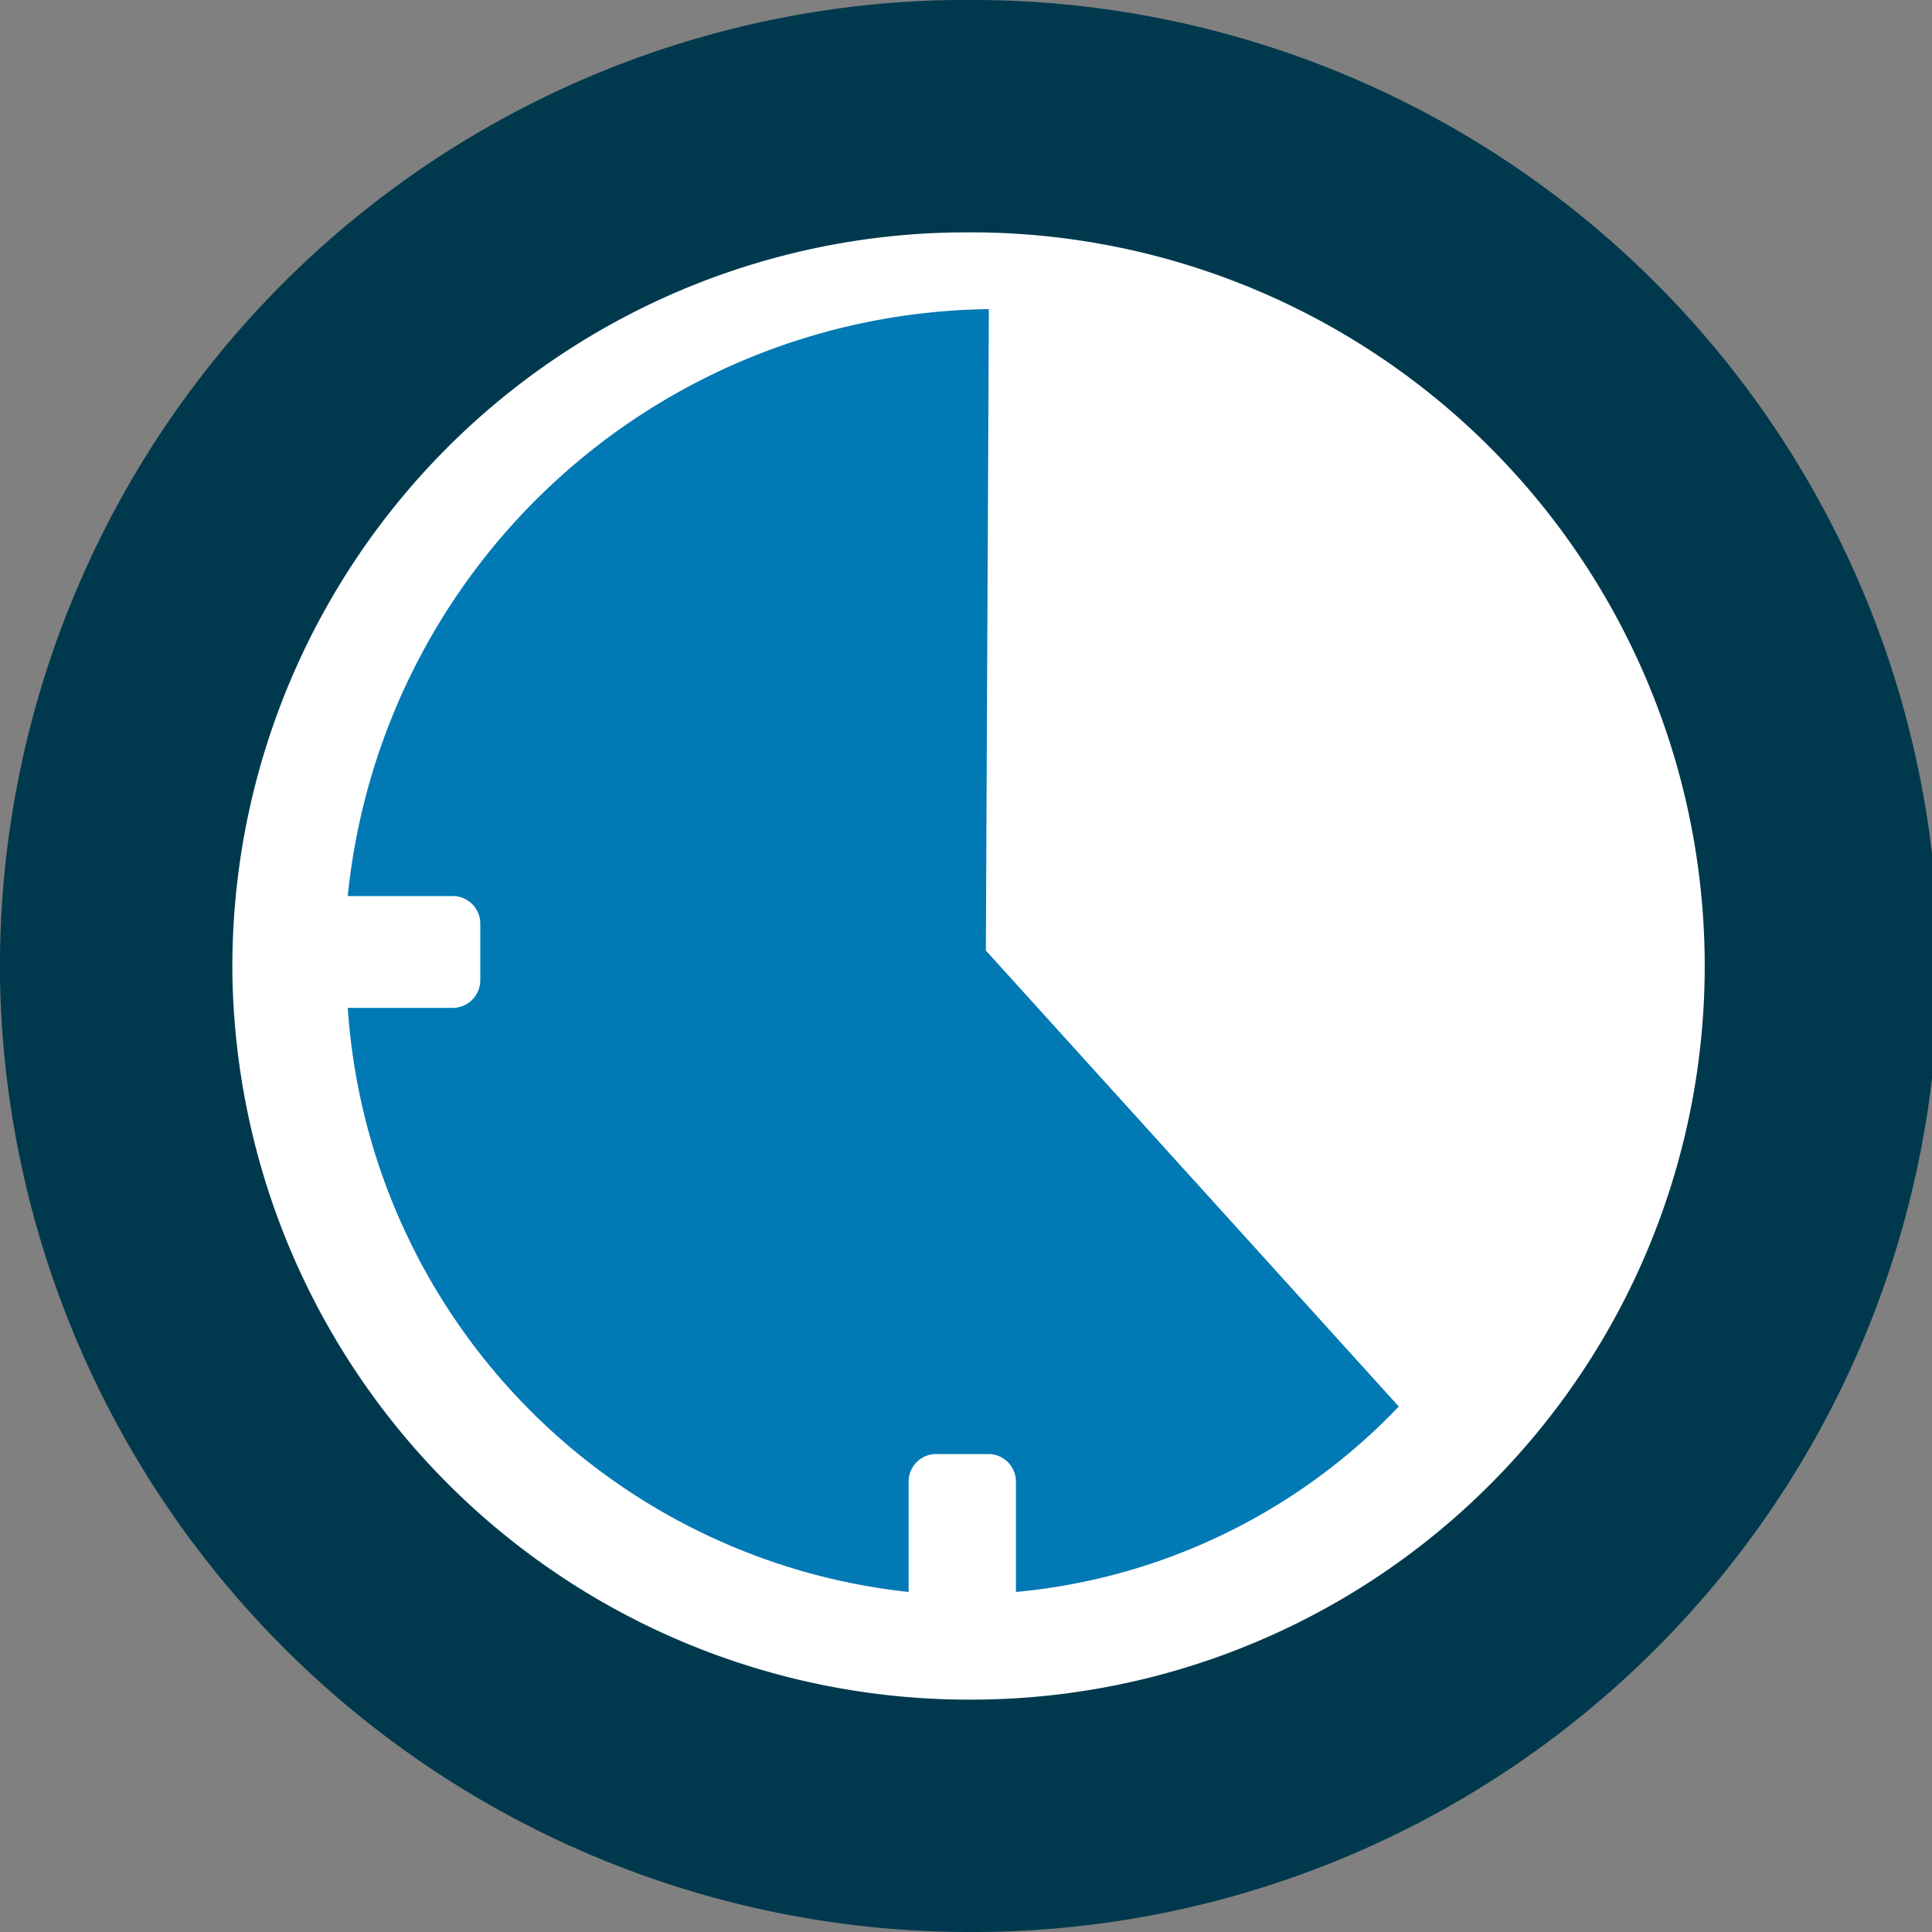
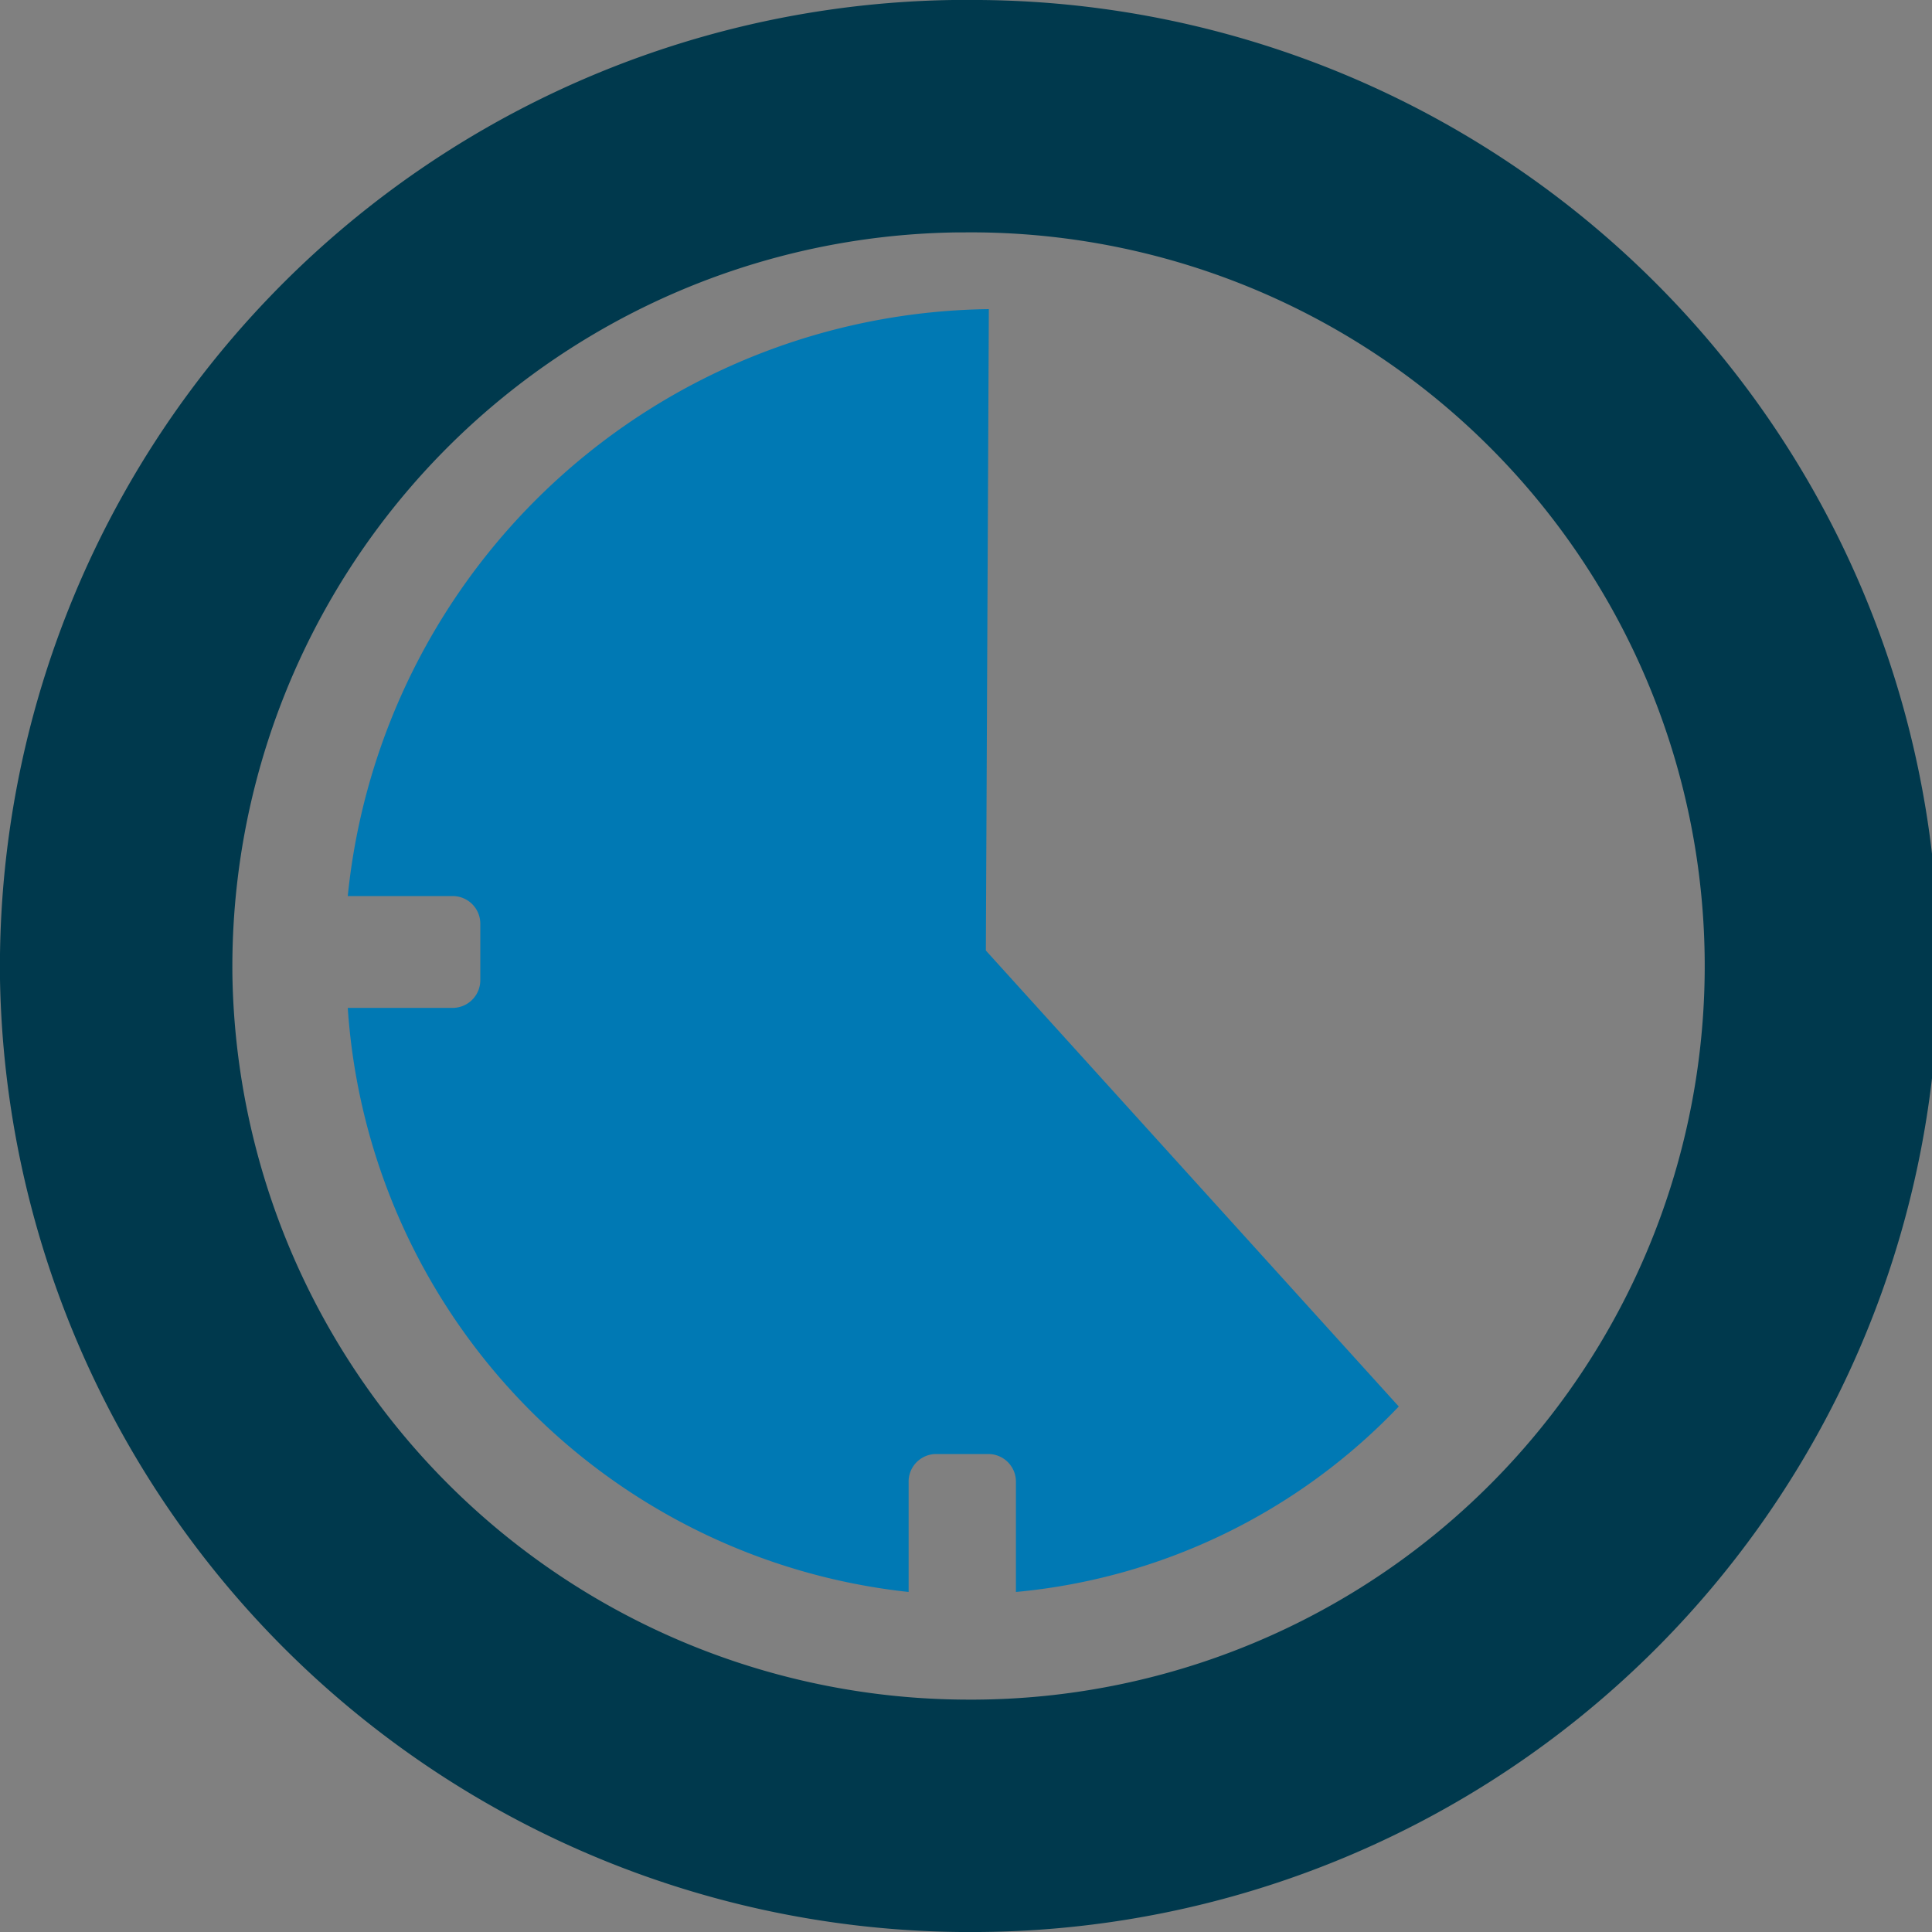
<svg xmlns="http://www.w3.org/2000/svg" id="förseningsersättning" width="50" height="50" viewBox="0 0 50 50">
  <rect x="0" y="0" width="50" height="50" fill="#808080" stroke="none" />
-   <circle id="Oval" cx="20.833" cy="20.833" r="20.833" transform="translate(4.704 4.63)" fill="#fff" />
  <g id="Page-1">
    <path id="Fill-4" d="M25.591,8A16.886,16.886,0,0,0,9,23.19h2.73a.715.715,0,0,1,.7.729v1.434a.717.717,0,0,1-.7.731H9A16.3,16.3,0,0,0,23.515,41.2V38.358a.714.714,0,0,1,.7-.728h1.377a.715.715,0,0,1,.7.728V41.2A15.672,15.672,0,0,0,36.2,36.4L25.514,24.6Z" fill="#0079b4" fill-rule="evenodd" />
-     <path id="Fill-7" d="M0,25.342A25.028,25.028,0,0,1,24.657,0L25,0a25,25,0,0,1,.338,50l-.348,0A25.1,25.1,0,0,1,0,25.342ZM24.74,6.015A19.007,19.007,0,0,0,6.015,25.26,19.06,19.06,0,0,0,25,43.986l.263,0A18.986,18.986,0,0,0,25,6.014Z" fill="#00394d" fill-rule="evenodd" />
+     <path id="Fill-7" d="M0,25.342A25.028,25.028,0,0,1,24.657,0L25,0a25,25,0,0,1,.338,50A25.1,25.1,0,0,1,0,25.342ZM24.74,6.015A19.007,19.007,0,0,0,6.015,25.26,19.06,19.06,0,0,0,25,43.986l.263,0A18.986,18.986,0,0,0,25,6.014Z" fill="#00394d" fill-rule="evenodd" />
  </g>
</svg>